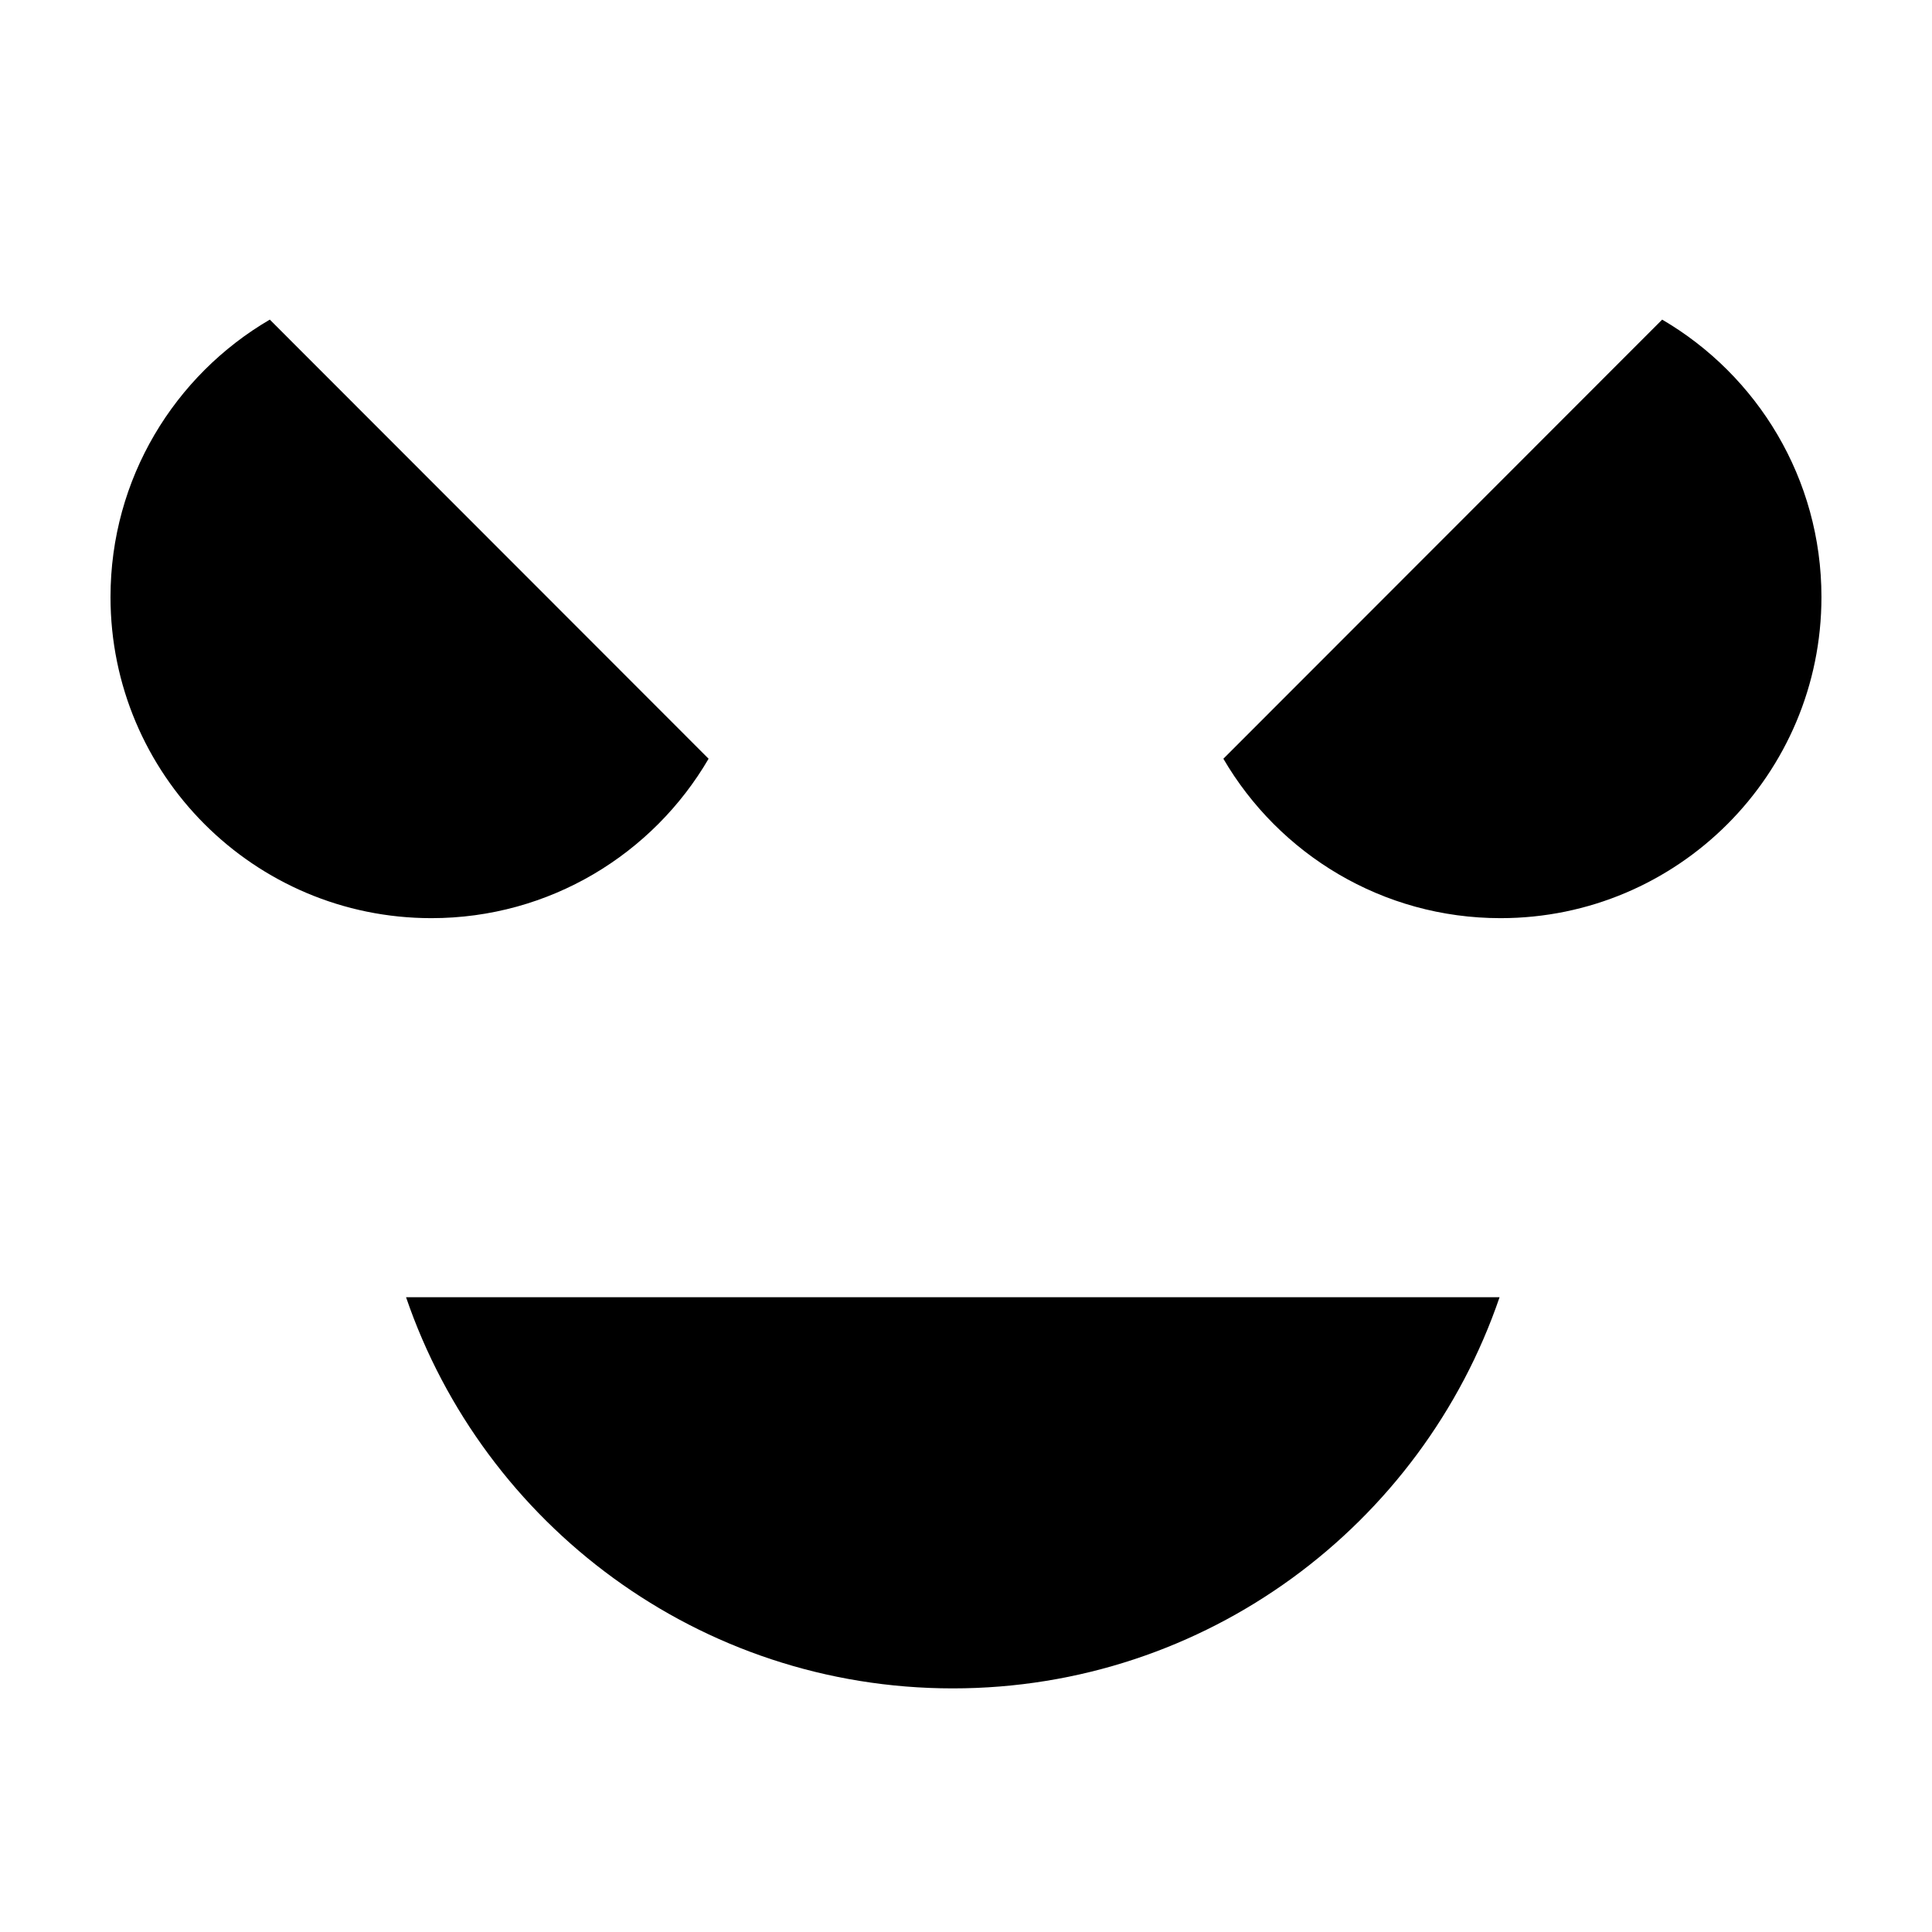
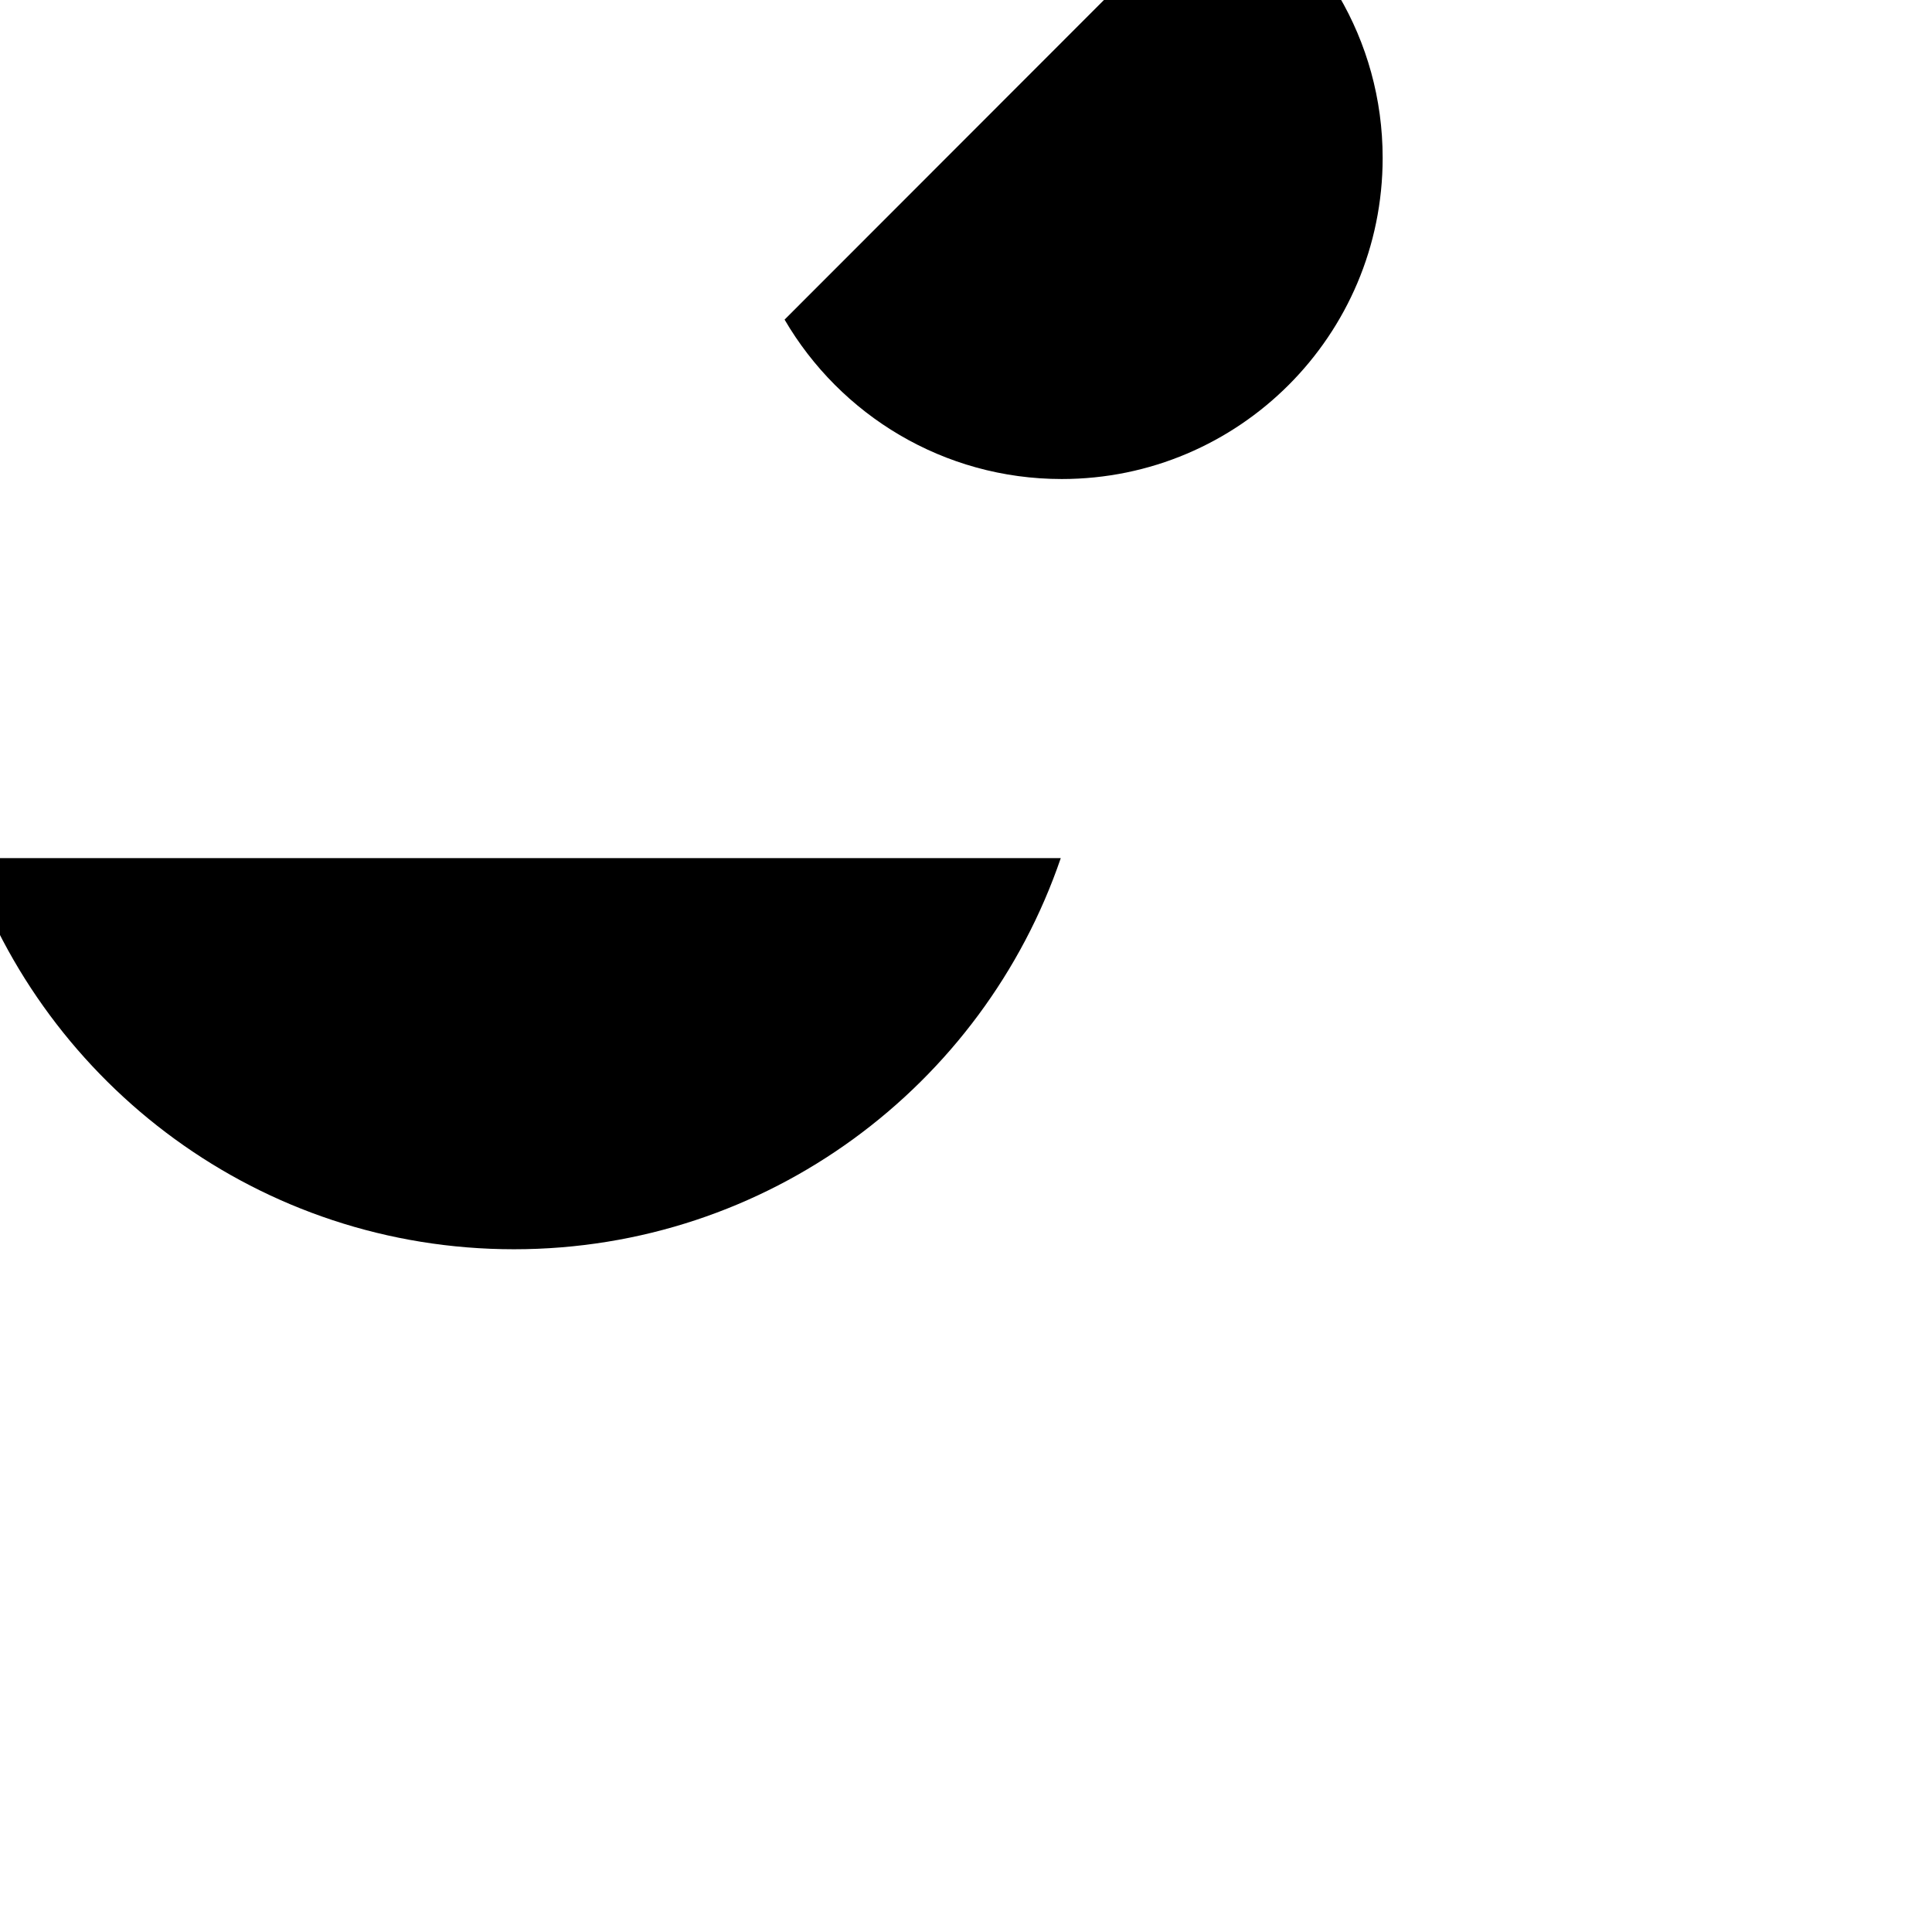
<svg xmlns="http://www.w3.org/2000/svg" fill="#000000" width="800px" height="800px" version="1.1" viewBox="144 144 512 512">
-   <path d="m331.79 345.08-116.29-116.38c-25.246 14.762-42.215 42.148-42.215 73.516 0 47.004 38.07 85.105 85.039 85.105 31.348 0 58.711-16.984 73.461-42.246m252.71-116.38-116.29 116.38c14.75 25.262 42.113 42.246 73.457 42.246 46.965 0 85.039-38.102 85.039-85.105 0-31.367-16.969-58.754-42.211-73.516m-187.99 362.74c67.227 0 124.3-43.371 144.9-103.66h-289.79c20.602 60.289 77.672 103.66 144.89 103.66" fill-rule="evenodd" />
+   <path d="m331.79 345.08-116.29-116.38m252.71-116.38-116.29 116.38c14.75 25.262 42.113 42.246 73.457 42.246 46.965 0 85.039-38.102 85.039-85.105 0-31.367-16.969-58.754-42.211-73.516m-187.99 362.74c67.227 0 124.3-43.371 144.9-103.66h-289.79c20.602 60.289 77.672 103.66 144.89 103.66" fill-rule="evenodd" />
</svg>